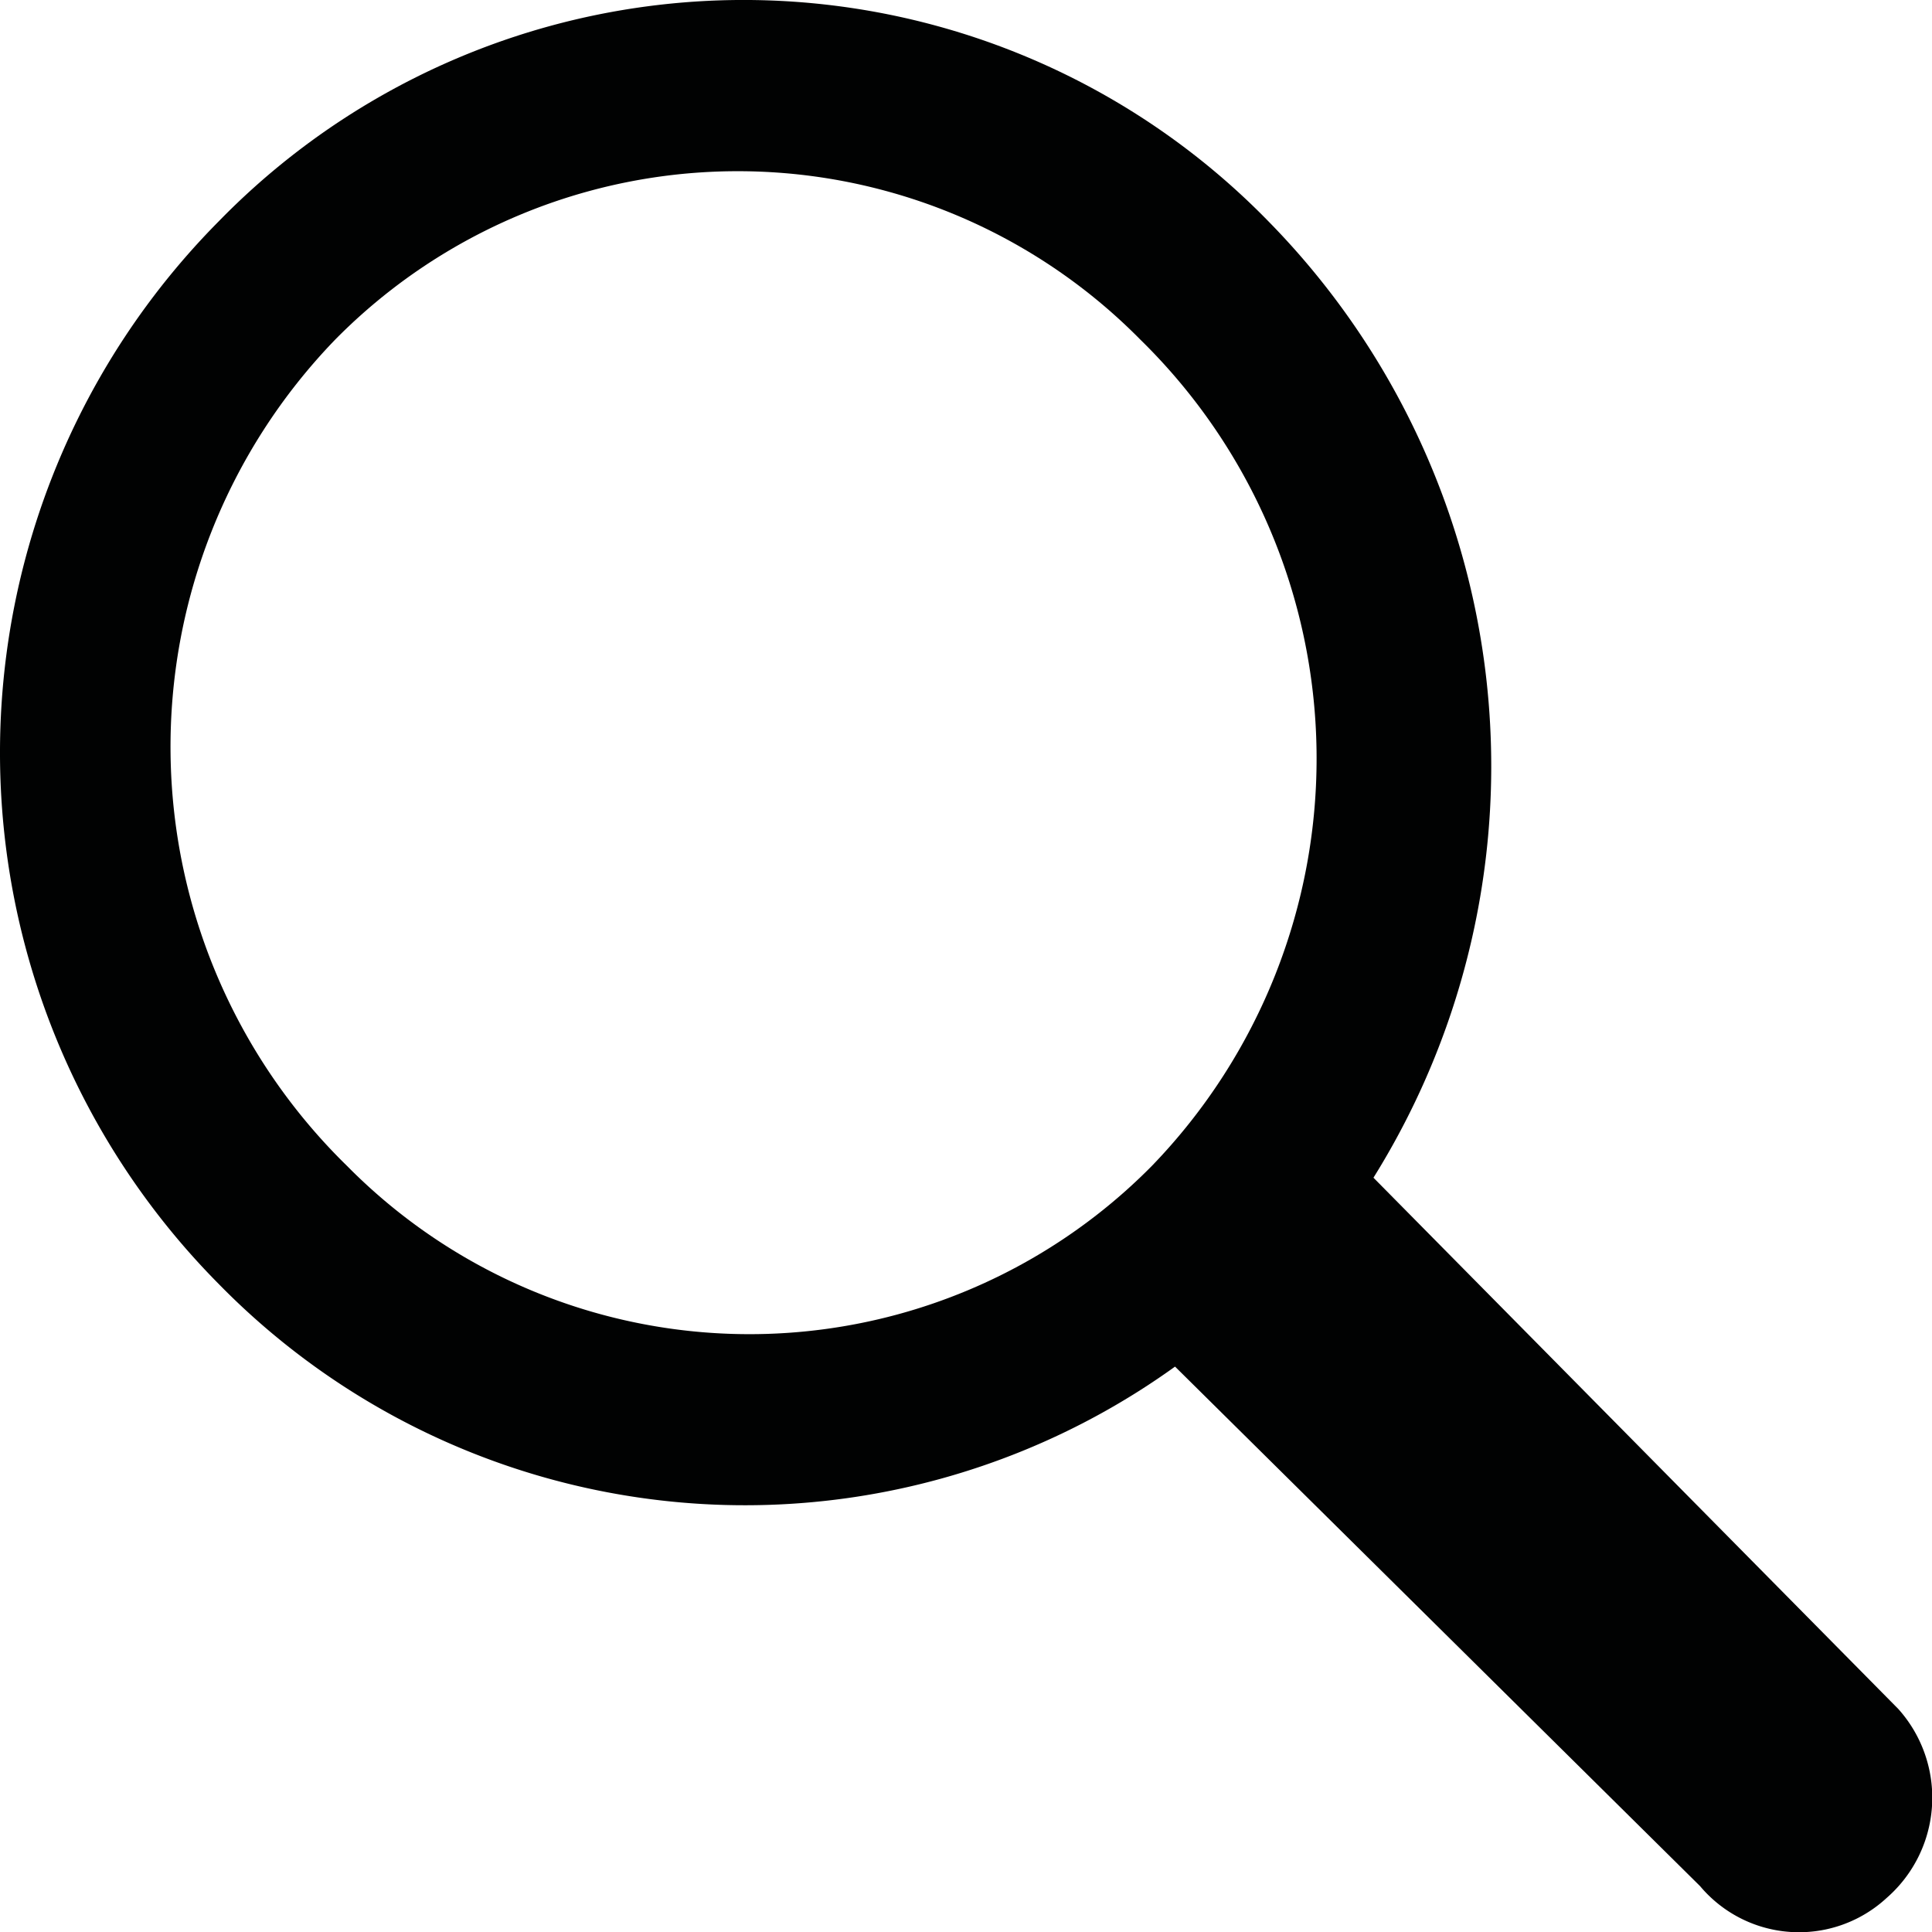
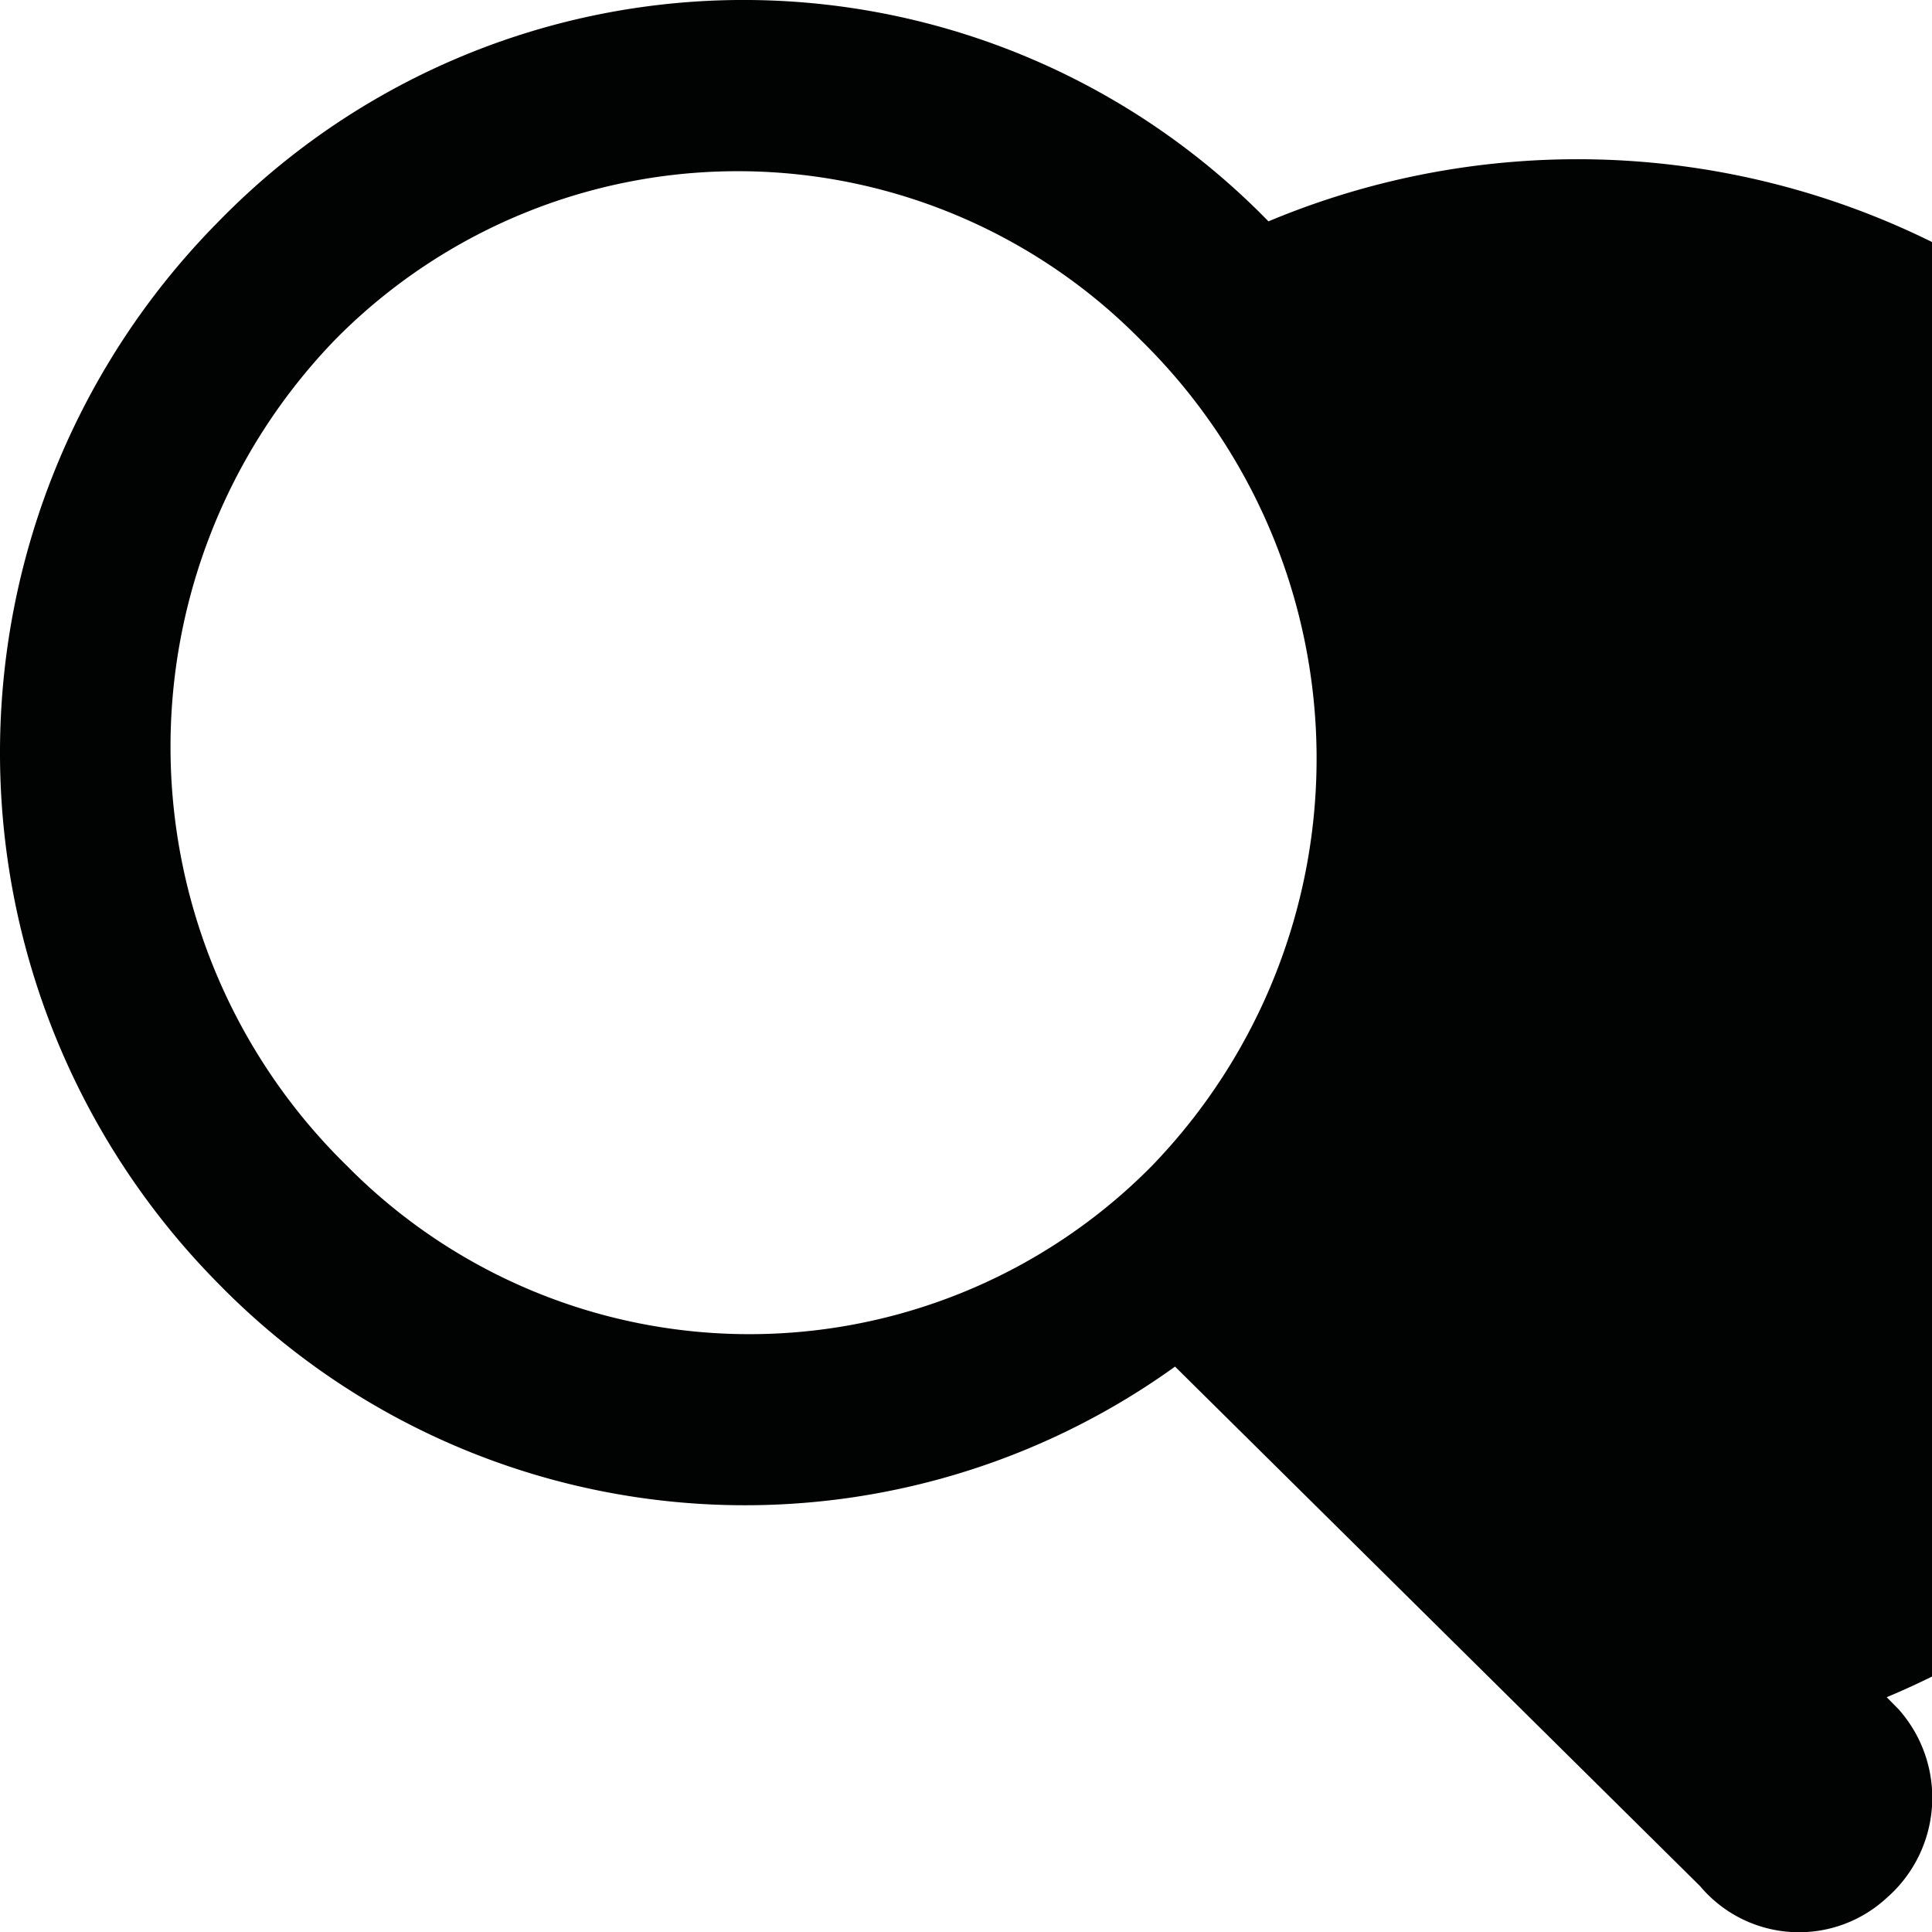
<svg xmlns="http://www.w3.org/2000/svg" width="40" height="40" viewBox="0 0 40 40">
-   <path id="search" d="M27.287,5.108a15.174,15.174,0,0,0-21.734,0,15.625,15.625,0,0,0,0,22,15.246,15.246,0,0,0,19.8,1.711L36.223,39.575a2.674,2.674,0,0,0,3.864.244,2.752,2.752,0,0,0,.241-3.911l-.241-.244L29.461,24.908A16.1,16.1,0,0,0,27.287,5.108ZM24.873,24.664a11.705,11.705,0,0,1-16.663,0A12.128,12.128,0,0,1,7.968,7.553a11.705,11.705,0,0,1,16.663,0h0A12.133,12.133,0,0,1,24.873,24.664Z" transform="translate(-1.025 -0.525)" fill="#010202" />
+   <path id="search" d="M27.287,5.108a15.174,15.174,0,0,0-21.734,0,15.625,15.625,0,0,0,0,22,15.246,15.246,0,0,0,19.8,1.711L36.223,39.575a2.674,2.674,0,0,0,3.864.244,2.752,2.752,0,0,0,.241-3.911l-.241-.244A16.1,16.1,0,0,0,27.287,5.108ZM24.873,24.664a11.705,11.705,0,0,1-16.663,0A12.128,12.128,0,0,1,7.968,7.553a11.705,11.705,0,0,1,16.663,0h0A12.133,12.133,0,0,1,24.873,24.664Z" transform="translate(-1.025 -0.525)" fill="#010202" />
</svg>